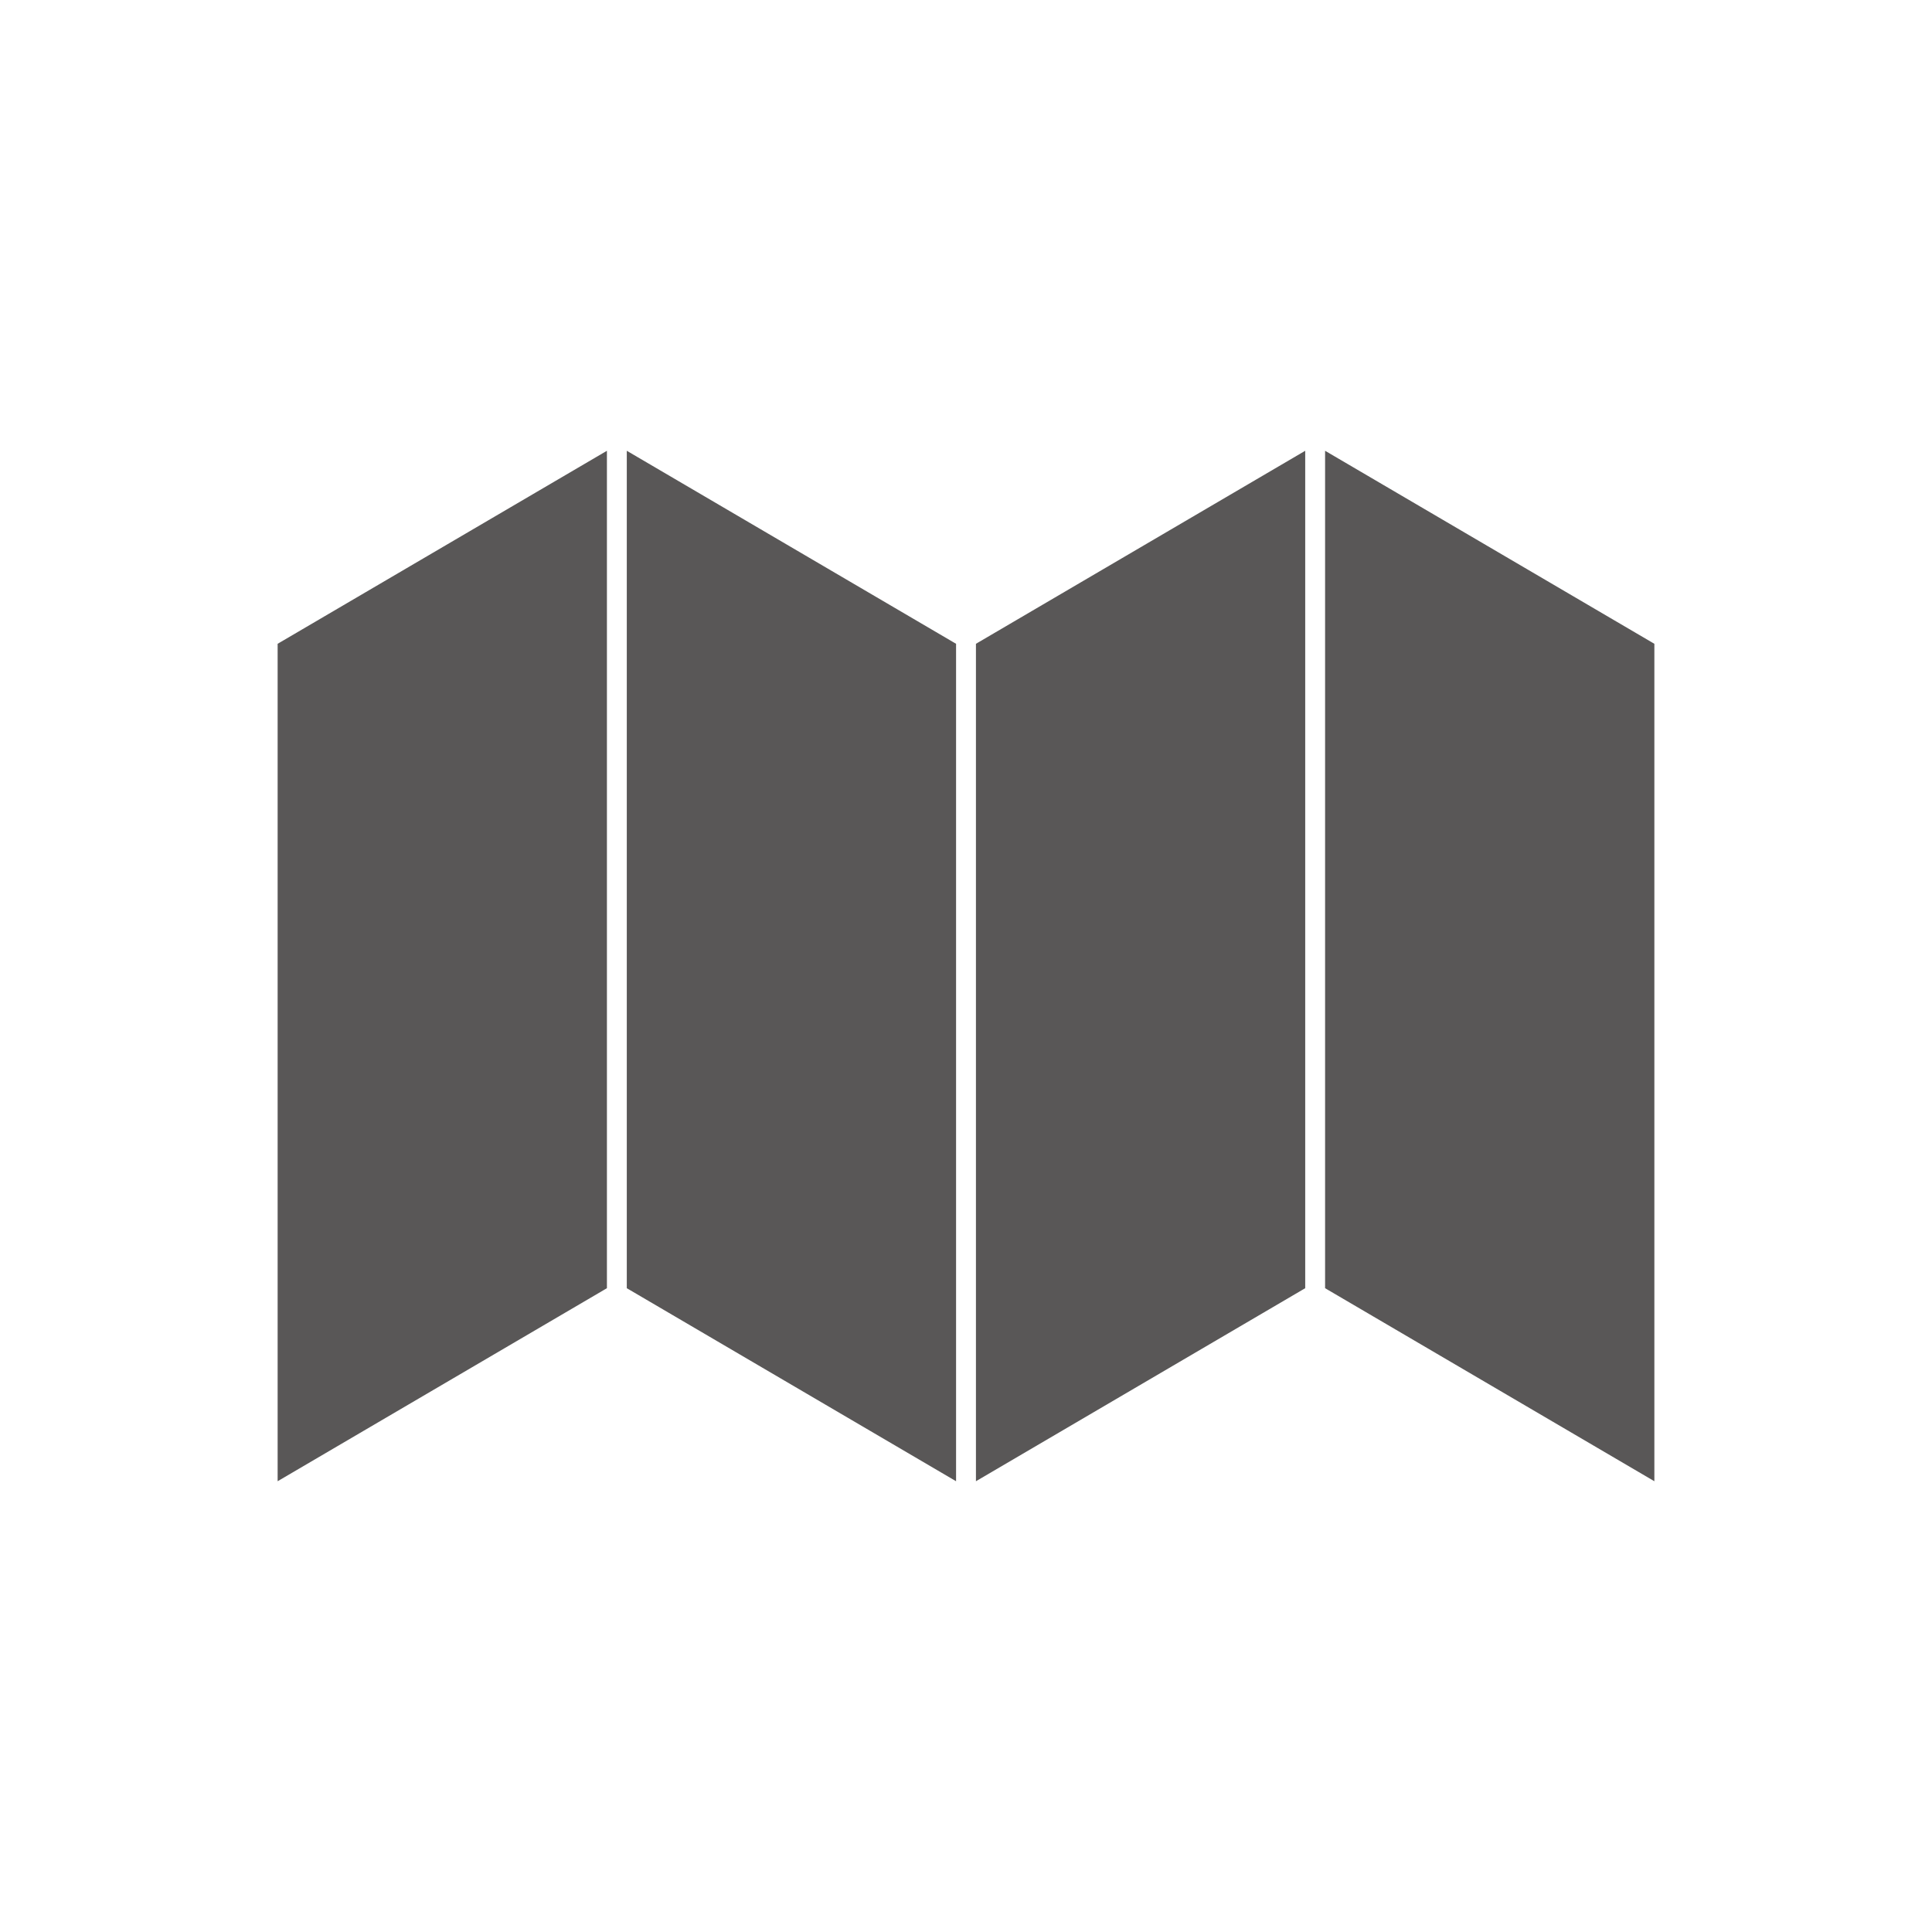
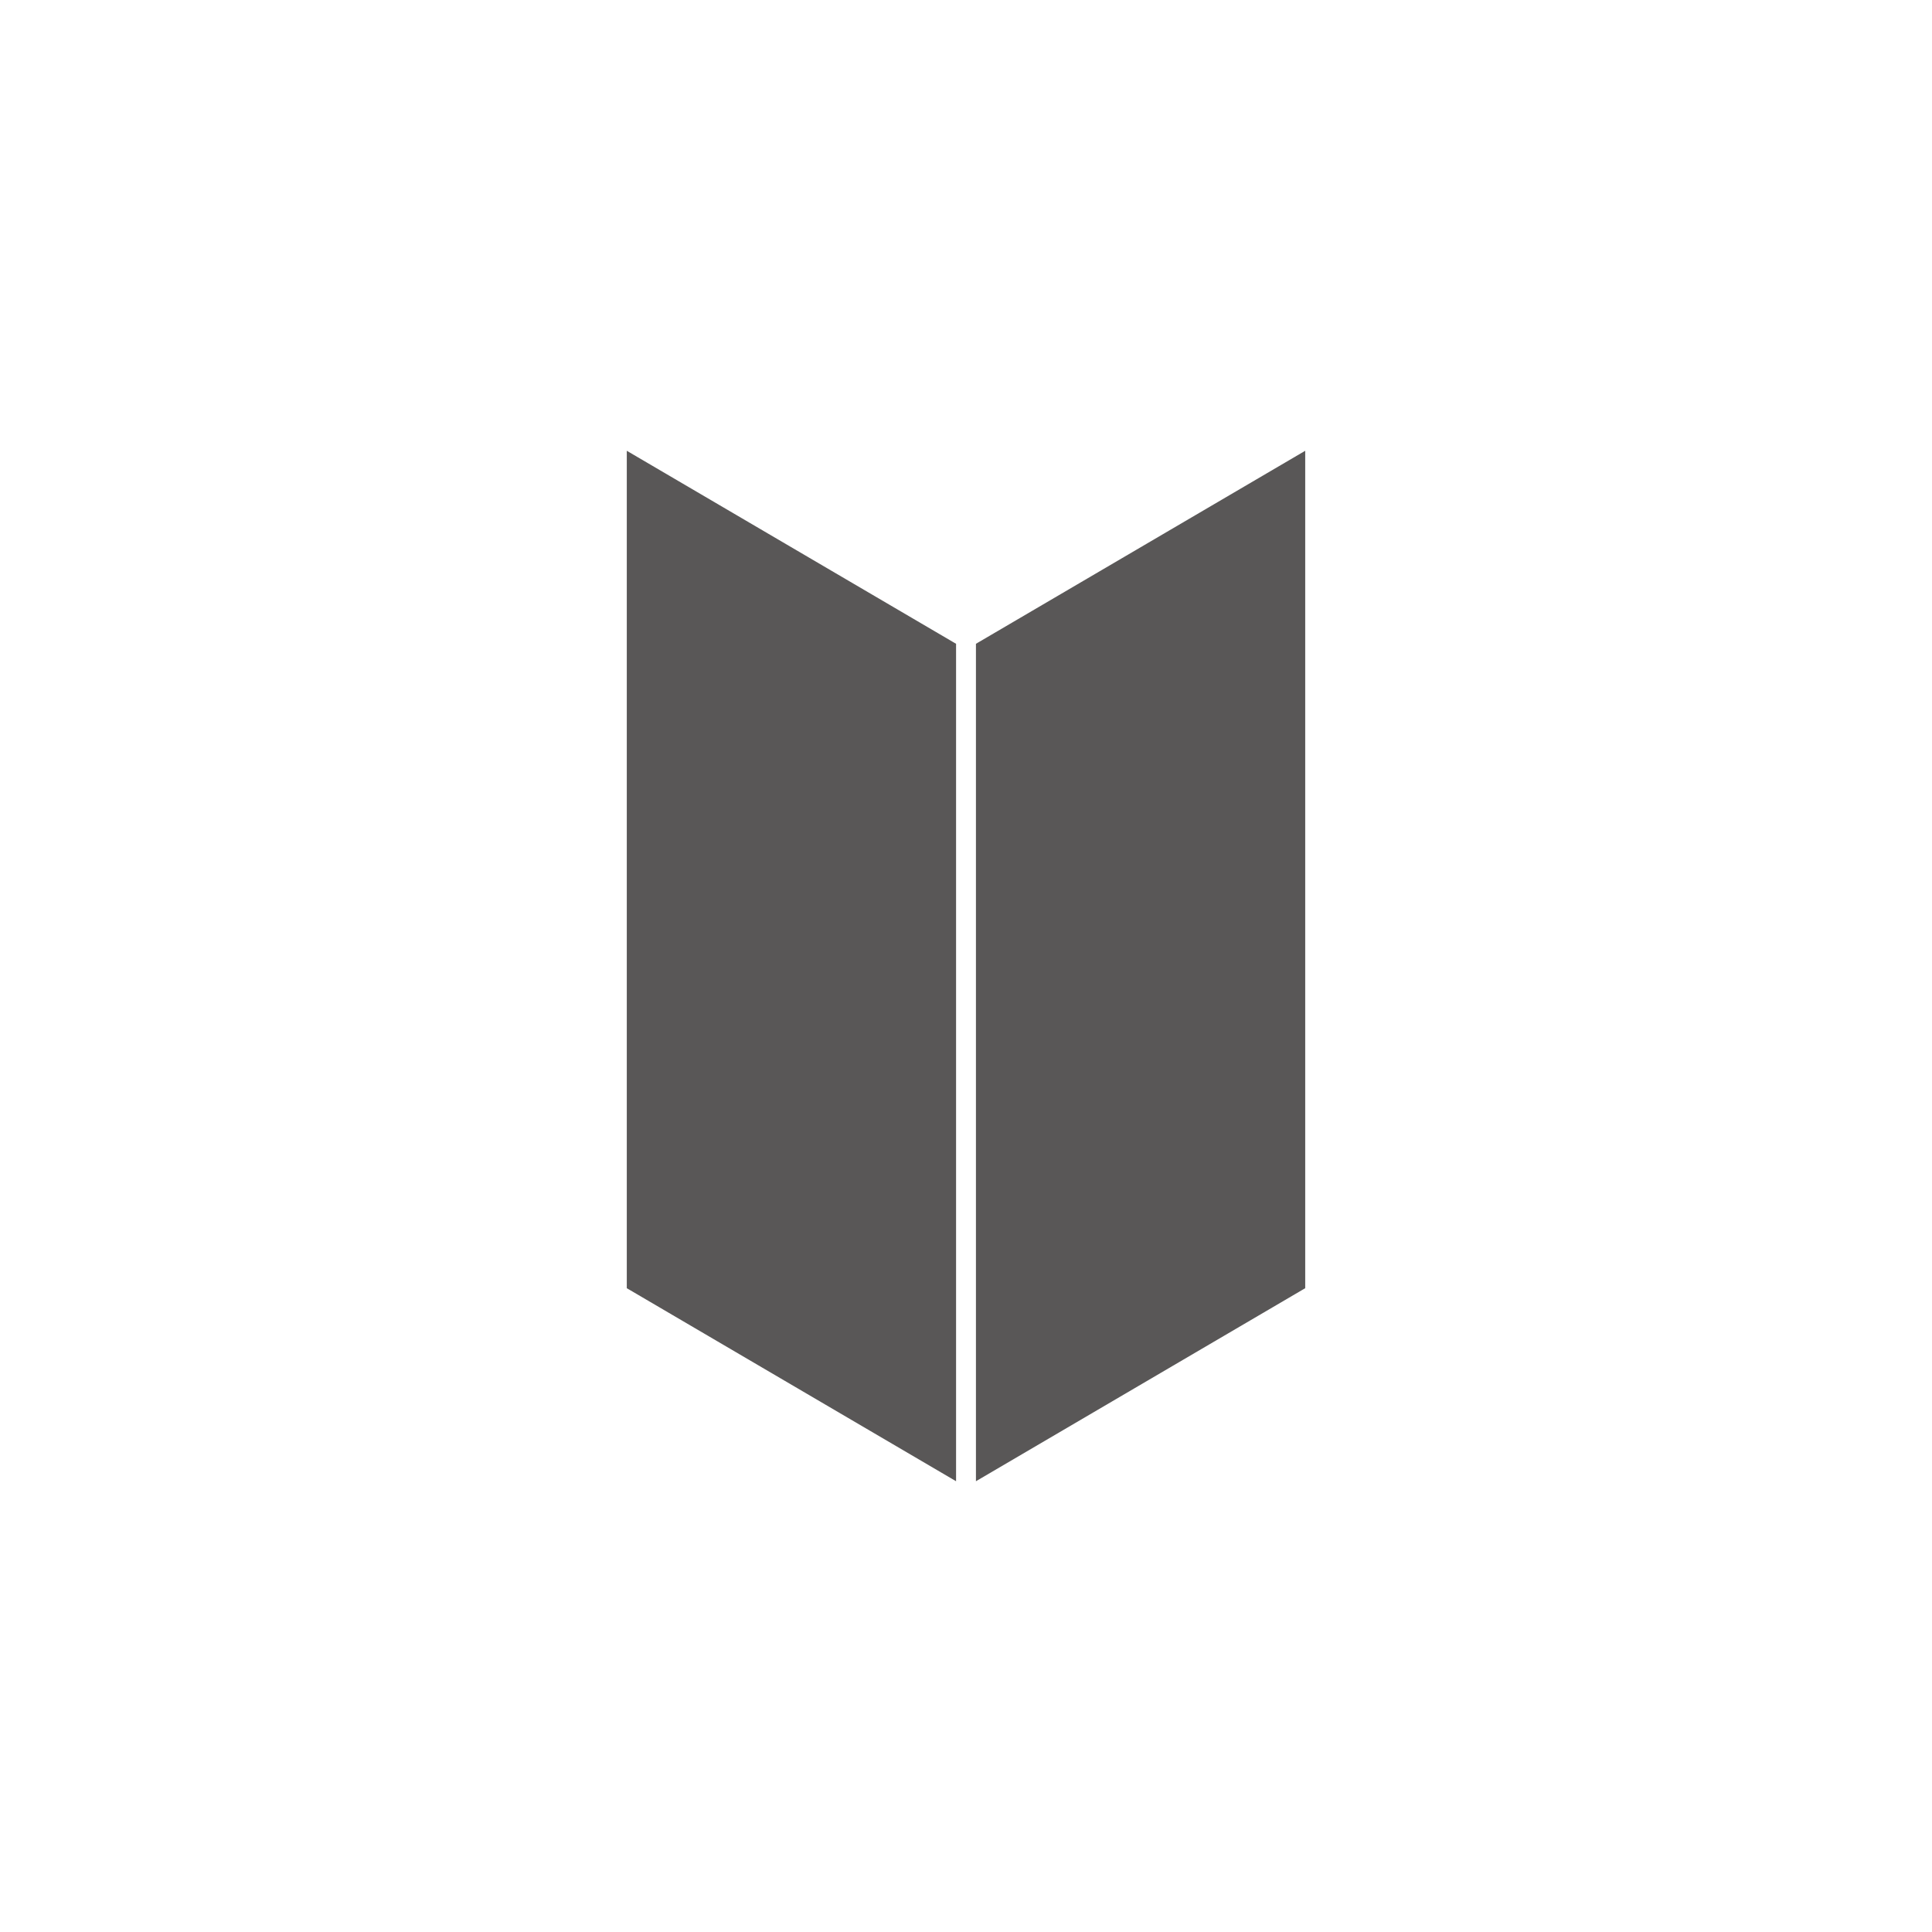
<svg xmlns="http://www.w3.org/2000/svg" version="1.1" id="图层_1" x="0px" y="0px" width="595.28px" height="595.28px" viewBox="0 0 595.28 595.28" enable-background="new 0 0 595.28 595.28" xml:space="preserve">
  <rect x="0" y="0" width="595.28" height="595.28" fill="#808080" stroke="none" />
  <rect fill="#FFFFFF" stroke="#FFFFFF" stroke-miterlimit="10" width="595.28" height="595.28" />
-   <polygon fill="#595757" stroke="#FFFFFF" stroke-miterlimit="10" points="187.503,397.201 85.043,457.263 85.043,198.077  187.503,138.018 " />
  <polygon fill="#595757" stroke="#FFFFFF" stroke-miterlimit="10" points="192.624,397.201 295.08,457.263 295.08,198.077  192.624,138.018 " />
  <polygon fill="#595757" stroke="#FFFFFF" stroke-miterlimit="10" points="402.658,397.201 300.203,457.263 300.203,198.077  402.658,138.018 " />
-   <polygon fill="#595757" stroke="#FFFFFF" stroke-miterlimit="10" points="407.78,397.201 510.237,457.263 510.237,198.077  407.78,138.018 " />
</svg>